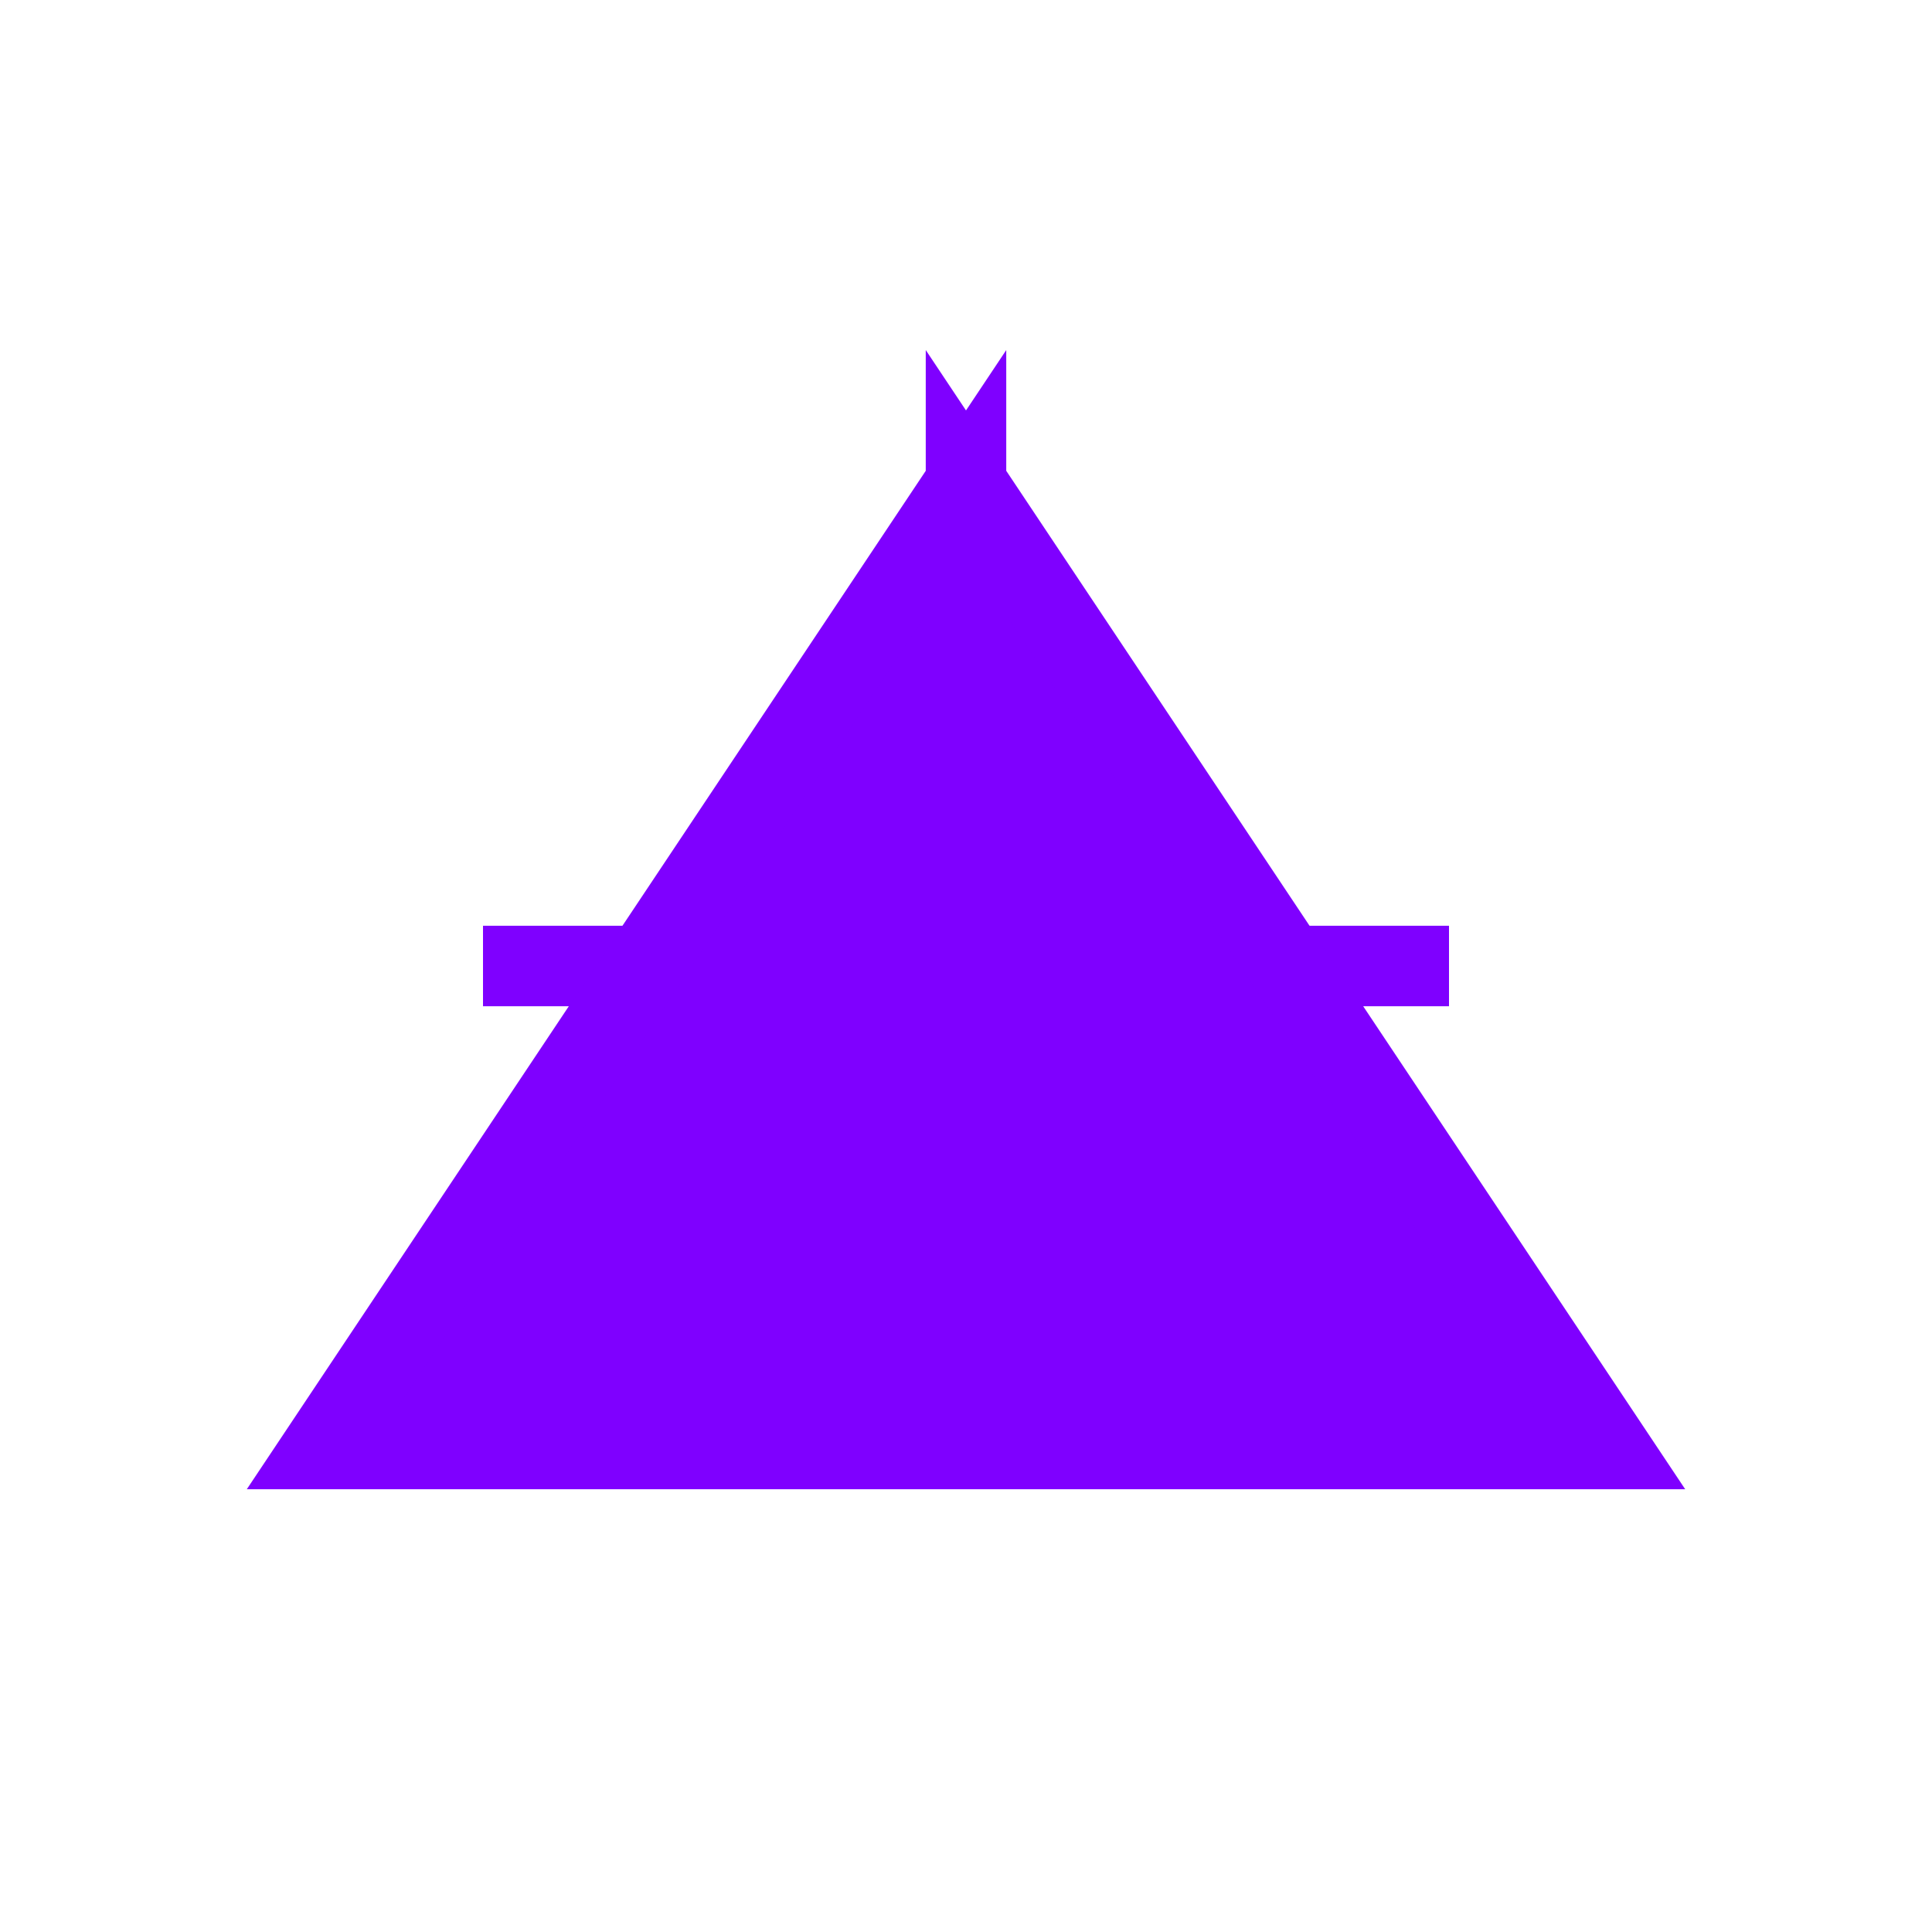
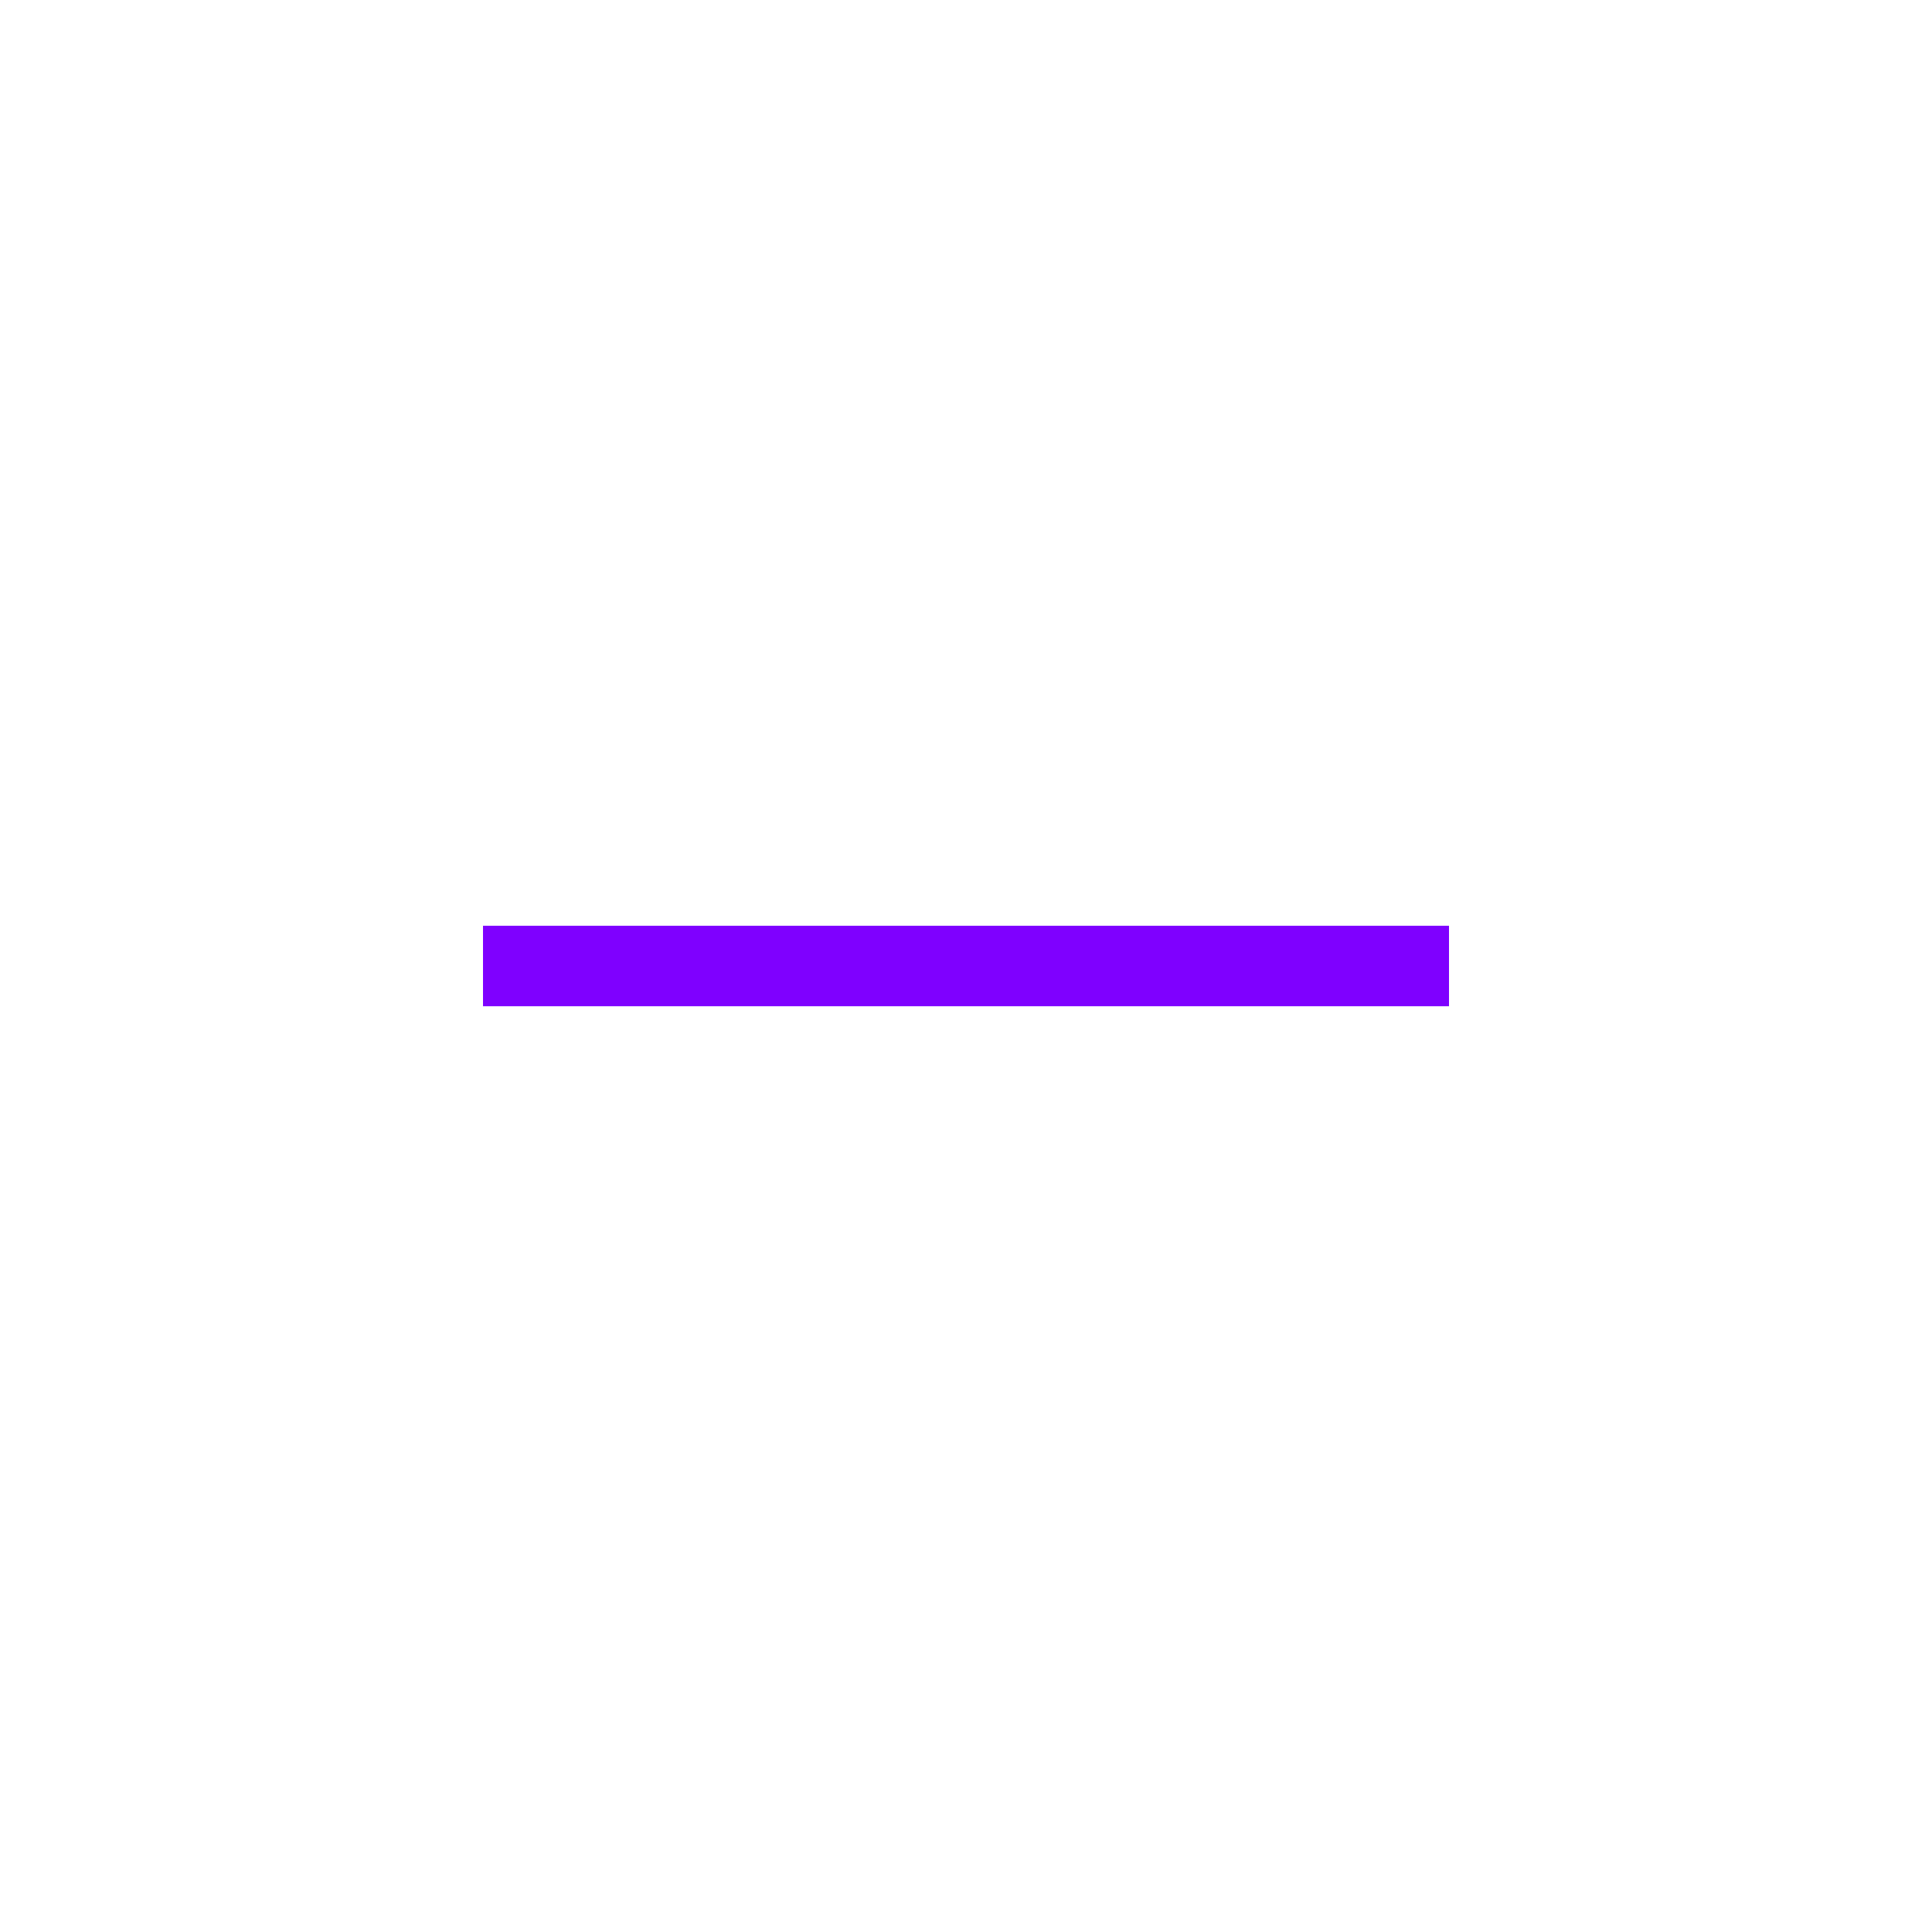
<svg xmlns="http://www.w3.org/2000/svg" width="32" height="32" viewBox="0 0 24 24" fill="#7F00FF" stroke="#7F00FF" strokeWidth="2" strokeLinecap="round" strokeLinejoin="round">
  <path d="M6 12L18 12" />
-   <path d="M12 18V6L4 18H20L12 6V18Z" />
</svg>